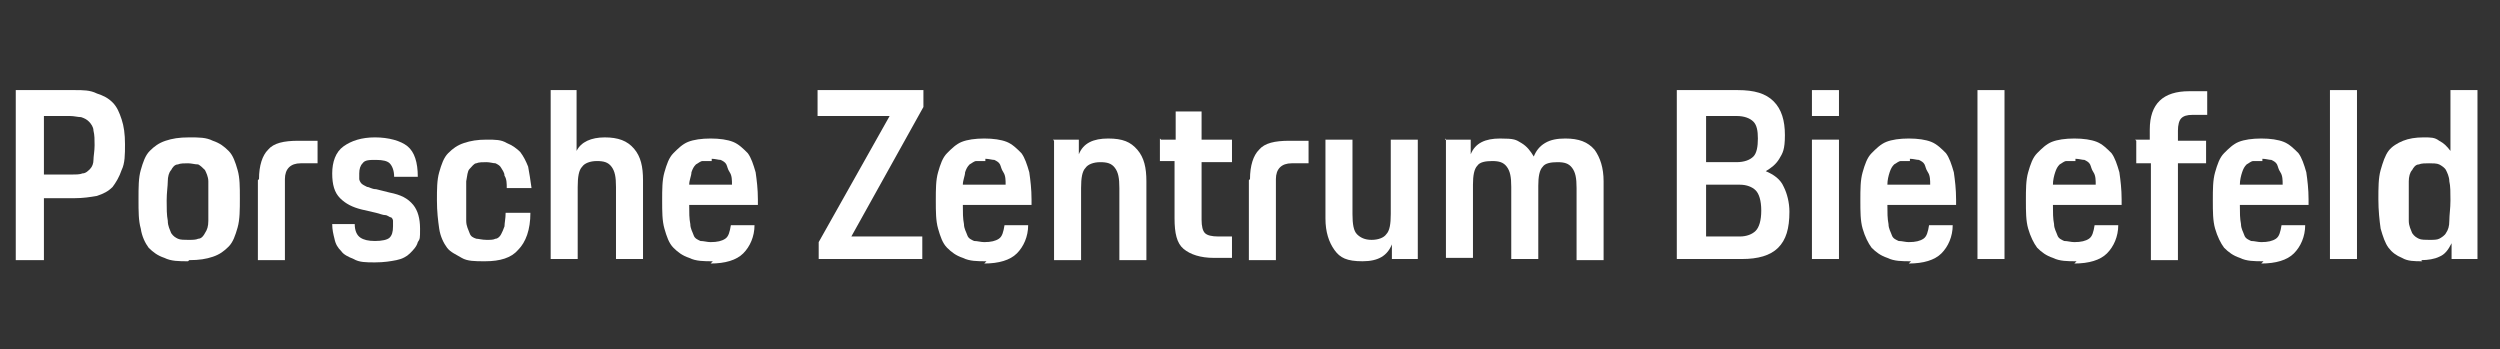
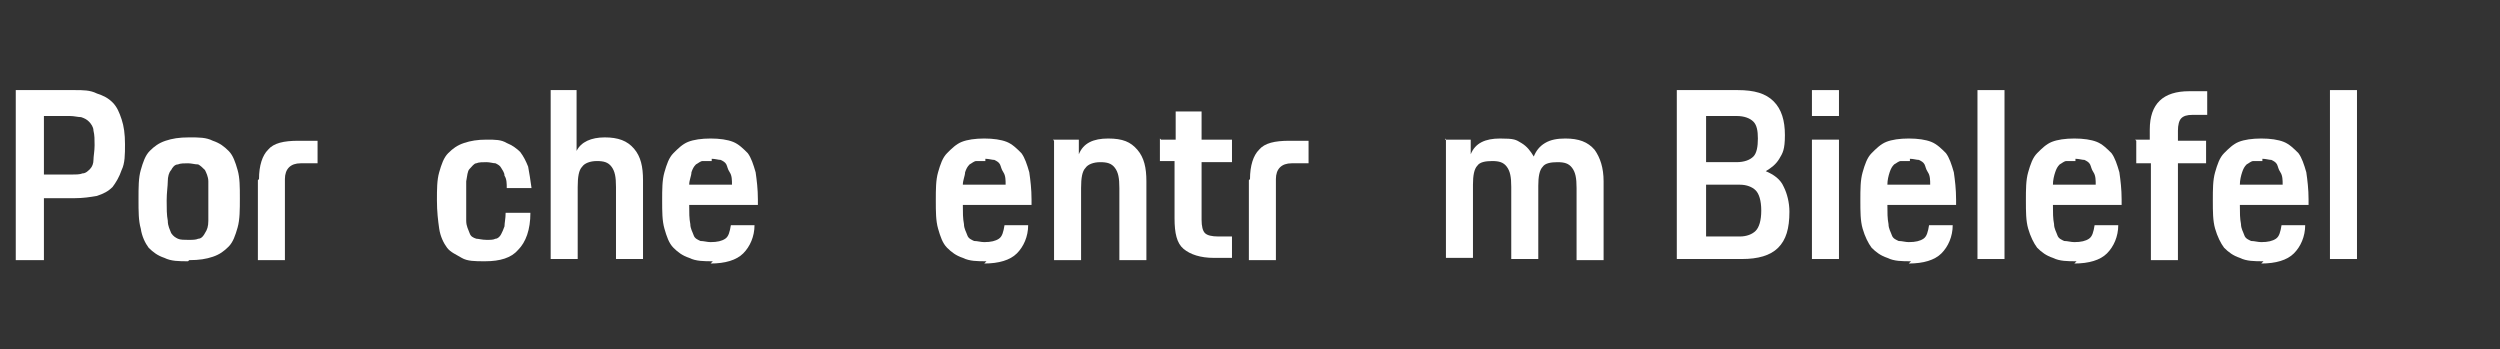
<svg xmlns="http://www.w3.org/2000/svg" id="Ebene_1" viewBox="0 0 222 31">
  <rect x="0" y="0" width="222" height="31" fill="#333333" stroke="none" />
  <defs>
    <style> .st0 { isolation: isolate; } .st1 { fill: #fff; } </style>
  </defs>
  <g class="st0">
    <path class="st1" d="M1.4,8h5.2c.8,0,1.4,0,2,.3.6.2,1,.4,1.4.8.4.4.6.9.8,1.5.2.6.3,1.3.3,2.2s0,1.7-.3,2.3c-.2.6-.5,1.1-.8,1.5-.4.4-.8.6-1.4.8-.6.1-1.2.2-2,.2h-2.7v5.5H1.4v-15ZM3.9,10.3v5.2h2.4c.4,0,.8,0,1-.1.3,0,.5-.2.7-.4.2-.2.3-.5.3-.8,0-.3.1-.8.1-1.3s0-.9-.1-1.3c0-.3-.2-.6-.4-.8-.2-.2-.4-.3-.7-.4-.3,0-.6-.1-1-.1h-2.5Z" />
    <path class="st1" d="M16.7,23.2c-.8,0-1.5,0-2.1-.3-.6-.2-1-.5-1.4-.9-.3-.4-.6-1-.7-1.7-.2-.7-.2-1.5-.2-2.6s0-1.9.2-2.6c.2-.7.4-1.3.8-1.7.4-.4.8-.7,1.4-.9.6-.2,1.2-.3,2.1-.3s1.5,0,2.1.3c.6.2,1,.5,1.4.9.4.4.6,1,.8,1.7.2.7.2,1.5.2,2.5s0,1.9-.2,2.6-.4,1.3-.8,1.7c-.4.4-.8.7-1.4.9-.6.2-1.2.3-2.1.3ZM16.7,21.3c.4,0,.7,0,.9-.1.3,0,.5-.3.6-.5.2-.3.3-.6.3-1.1s0-1.1,0-1.8,0-1.3,0-1.7c0-.4-.2-.8-.3-1-.2-.2-.4-.4-.6-.5-.3,0-.6-.1-.9-.1s-.7,0-.9.1c-.3,0-.5.3-.6.5-.2.2-.3.6-.3,1,0,.4-.1,1-.1,1.7s0,1.3.1,1.8c0,.5.2.8.3,1.1.2.3.4.4.6.5s.6.1.9.1Z" />
    <path class="st1" d="M23,15.9c0-1.2.3-2.1.8-2.6.5-.6,1.4-.8,2.7-.8h1.7v2h-1.5c-.9,0-1.4.5-1.4,1.4v7.2h-2.4v-7.1Z" />
-     <path class="st1" d="M31.5,19.9c0,.6.2,1,.5,1.2.3.2.7.3,1.3.3s1.1-.1,1.3-.3.3-.5.3-1,0-.4,0-.5c0-.1-.1-.3-.2-.3-.1,0-.3-.2-.5-.2s-.4-.1-.8-.2l-1.3-.3c-.8-.2-1.4-.5-1.9-1-.5-.5-.7-1.2-.7-2.2s.3-1.9,1-2.4c.7-.5,1.6-.8,2.8-.8s2.3.3,2.9.8.9,1.4.9,2.7h-2.1c0-.6-.2-1-.4-1.2s-.6-.3-1.2-.3-1,0-1.2.3c-.2.2-.3.5-.3.9s0,.4,0,.5c0,.1.1.3.2.4.1.1.3.2.5.3.2,0,.4.2.8.2l1.2.3c1,.2,1.6.5,2.1,1.1.4.5.6,1.2.6,2.1s0,.9-.2,1.2c-.1.4-.4.7-.7,1-.3.3-.7.5-1.2.6-.5.1-1.1.2-1.9.2s-1.4,0-1.9-.3c-.5-.2-.9-.4-1.1-.7-.3-.3-.5-.6-.6-1.1-.1-.4-.2-.8-.2-1.3h2.1Z" />
    <path class="st1" d="M43,23.2c-.8,0-1.5,0-2-.3s-1-.5-1.3-.9c-.3-.4-.6-1-.7-1.7-.1-.7-.2-1.5-.2-2.5s0-1.8.2-2.5c.2-.7.4-1.3.8-1.7.4-.4.8-.7,1.4-.9s1.2-.3,2-.3,1.3,0,1.8.3c.5.2.9.5,1.2.8.3.4.5.8.7,1.3.1.5.2,1.2.3,1.9h-2.2c0-.4,0-.8-.2-1.1,0-.3-.2-.5-.3-.7-.1-.2-.3-.3-.5-.4-.2,0-.5-.1-.8-.1s-.7,0-.9.1c-.2,0-.4.3-.6.5s-.2.6-.3,1.1c0,.4,0,1,0,1.7s0,1.3,0,1.8c0,.5.2.8.3,1.1.1.3.3.4.6.5.2,0,.5.1.9.1s.6,0,.8-.1c.2,0,.4-.2.5-.4.1-.2.2-.4.3-.7,0-.3.1-.7.1-1.2h2.2c0,1.5-.4,2.6-1.1,3.3-.6.7-1.6,1-2.9,1Z" />
    <path class="st1" d="M48.8,8h2.4v5.4c.4-.8,1.3-1.2,2.5-1.2s2,.3,2.6,1,.8,1.6.8,2.8v7h-2.4v-6.4c0-.9-.1-1.4-.4-1.8s-.7-.5-1.3-.5-1.1.2-1.3.5c-.3.3-.4.9-.4,1.8v6.4h-2.4v-15Z" />
    <path class="st1" d="M63.3,23.2c-.8,0-1.5,0-2.1-.3-.6-.2-1-.5-1.4-.9s-.6-1-.8-1.7c-.2-.7-.2-1.5-.2-2.5s0-1.8.2-2.5c.2-.7.4-1.3.8-1.7s.8-.8,1.3-1c.5-.2,1.2-.3,2-.3s1.5.1,2,.3.9.6,1.3,1c.3.4.5,1,.7,1.7.1.7.2,1.5.2,2.4v.5h-6.1c0,.7,0,1.2.1,1.7,0,.4.2.7.3,1s.4.4.6.5c.3,0,.6.1.9.1.6,0,1-.1,1.3-.3.3-.2.4-.6.5-1.2h2.1c0,1-.4,1.9-1,2.5-.6.6-1.6.9-2.9.9ZM63.2,14.3c-.3,0-.5,0-.8,0-.2,0-.4.2-.6.3-.2.2-.3.4-.4.7,0,.3-.2.7-.2,1.1h3.8c0-.4,0-.8-.2-1.1s-.2-.5-.3-.7c-.1-.2-.3-.3-.5-.4-.2,0-.5-.1-.8-.1Z" />
-     <path class="st1" d="M72.6,8h9.4v1.5l-6.4,11.5h6.3v2h-9.2v-1.5l6.3-11.2h-6.4v-2.2Z" />
    <path class="st1" d="M87.6,23.2c-.8,0-1.5,0-2.1-.3-.6-.2-1-.5-1.4-.9s-.6-1-.8-1.7c-.2-.7-.2-1.5-.2-2.5s0-1.8.2-2.5c.2-.7.4-1.3.8-1.7s.8-.8,1.3-1c.5-.2,1.2-.3,2-.3s1.5.1,2,.3.9.6,1.3,1c.3.4.5,1,.7,1.7.1.7.2,1.5.2,2.4v.5h-6.1c0,.7,0,1.2.1,1.7,0,.4.2.7.3,1s.4.4.6.5c.3,0,.6.1.9.1.6,0,1-.1,1.3-.3.3-.2.4-.6.5-1.2h2.1c0,1-.4,1.9-1,2.5-.6.6-1.6.9-2.9.9ZM87.5,14.3c-.3,0-.5,0-.8,0-.2,0-.4.2-.6.3-.2.2-.3.4-.4.7,0,.3-.2.7-.2,1.1h3.8c0-.4,0-.8-.2-1.1s-.2-.5-.3-.7c-.1-.2-.3-.3-.5-.4-.2,0-.5-.1-.8-.1Z" />
    <path class="st1" d="M93.5,12.4h2.3v1.3c.4-1,1.3-1.4,2.6-1.4s2,.3,2.6,1,.8,1.6.8,2.8v7h-2.4v-6.4c0-.9-.1-1.4-.4-1.8s-.7-.5-1.3-.5-1.1.2-1.3.5c-.3.3-.4.9-.4,1.8v6.4h-2.4v-10.6Z" />
    <path class="st1" d="M103.1,12.4h1.3v-2.5h2.3v2.5h2.7v2h-2.7v5.1c0,.6.1,1,.3,1.2.2.2.6.3,1.2.3h1.2v1.9h-1.6c-1.2,0-2.1-.3-2.7-.8s-.8-1.4-.8-2.7v-5.1h-1.3v-2Z" />
    <path class="st1" d="M111,15.9c0-1.2.3-2.1.8-2.6.5-.6,1.4-.8,2.7-.8h1.7v2h-1.5c-.9,0-1.4.5-1.4,1.4v7.2h-2.4v-7.1Z" />
-     <path class="st1" d="M117.7,12.4h2.4v6.6c0,.9.1,1.5.4,1.8s.7.5,1.3.5,1.1-.2,1.3-.5c.3-.3.4-.9.4-1.8v-6.6h2.4v10.6h-2.3v-1.3c-.4,1-1.2,1.5-2.6,1.5s-2-.3-2.5-1-.8-1.6-.8-2.8v-7Z" />
    <path class="st1" d="M128.3,12.4h2.3v1.3c.4-1,1.3-1.4,2.6-1.4s1.4.1,1.9.4c.5.3.8.7,1.1,1.2.2-.5.5-.9,1-1.2s1.1-.4,1.8-.4c1.2,0,2,.3,2.6,1,.5.7.8,1.6.8,2.8v7h-2.4v-6.4c0-.9-.1-1.4-.4-1.8s-.7-.5-1.3-.5-1.1.1-1.3.4c-.3.3-.4.9-.4,1.7v6.5h-2.4v-6.4c0-.9-.1-1.4-.4-1.8s-.7-.5-1.3-.5-1.1.1-1.3.4c-.3.3-.4.9-.4,1.7v6.5h-2.4v-10.6Z" />
    <path class="st1" d="M149,8h5.3c1.5,0,2.5.3,3.2,1,.7.7,1,1.7,1,3s-.2,1.6-.5,2.1c-.3.5-.7.8-1.2,1.1.7.3,1.3.7,1.6,1.4.3.6.5,1.4.5,2.2,0,1.5-.3,2.5-1,3.2-.7.7-1.8,1-3.2,1h-5.8v-15ZM151.5,10.3v4.1h2.7c.7,0,1.2-.2,1.5-.5s.4-.9.4-1.6-.1-1.2-.4-1.5c-.3-.3-.8-.5-1.5-.5h-2.7ZM151.5,16.5v4.5h3c.6,0,1.1-.2,1.4-.5s.5-.9.5-1.8-.2-1.5-.5-1.8c-.3-.3-.8-.5-1.4-.5h-3Z" />
    <path class="st1" d="M160.9,8h2.4v2.3h-2.4v-2.3ZM160.9,12.4h2.4v10.6h-2.4v-10.6Z" />
    <path class="st1" d="M169.7,23.2c-.8,0-1.5,0-2.1-.3-.6-.2-1-.5-1.4-.9-.3-.4-.6-1-.8-1.7s-.2-1.5-.2-2.5,0-1.8.2-2.5c.2-.7.4-1.3.8-1.7s.8-.8,1.3-1c.5-.2,1.2-.3,2-.3s1.5.1,2,.3.9.6,1.3,1c.3.4.5,1,.7,1.7.1.7.2,1.5.2,2.4v.5h-6.1c0,.7,0,1.2.1,1.7,0,.4.2.7.3,1s.4.4.6.5c.3,0,.6.1.9.1.6,0,1-.1,1.3-.3.3-.2.4-.6.5-1.2h2.1c0,1-.4,1.9-1,2.5-.6.6-1.6.9-2.9.9ZM169.6,14.3c-.3,0-.5,0-.8,0-.2,0-.4.2-.6.3-.2.2-.3.4-.4.7s-.2.7-.2,1.1h3.8c0-.4,0-.8-.2-1.1s-.2-.5-.3-.7c-.1-.2-.3-.3-.5-.4-.2,0-.5-.1-.8-.1Z" />
    <path class="st1" d="M175.6,8h2.4v15h-2.4v-15Z" />
    <path class="st1" d="M184.4,23.2c-.8,0-1.5,0-2.1-.3-.6-.2-1-.5-1.4-.9-.3-.4-.6-1-.8-1.7s-.2-1.5-.2-2.5,0-1.8.2-2.5c.2-.7.4-1.3.8-1.7s.8-.8,1.3-1c.5-.2,1.2-.3,2-.3s1.5.1,2,.3.9.6,1.3,1c.3.4.5,1,.7,1.7.1.7.2,1.5.2,2.4v.5h-6.1c0,.7,0,1.2.1,1.7,0,.4.2.7.3,1s.4.4.6.5c.3,0,.6.1.9.1.6,0,1-.1,1.3-.3.3-.2.4-.6.5-1.2h2.1c0,1-.4,1.9-1,2.5-.6.6-1.6.9-2.9.9ZM184.3,14.3c-.3,0-.5,0-.8,0-.2,0-.4.2-.6.3-.2.2-.3.4-.4.7s-.2.7-.2,1.1h3.8c0-.4,0-.8-.2-1.1s-.2-.5-.3-.7c-.1-.2-.3-.3-.5-.4-.2,0-.5-.1-.8-.1Z" />
    <path class="st1" d="M189.6,12.4h1.3v-.9c0-2.3,1.2-3.4,3.5-3.4h1.6v2.1h-1.3c-.5,0-.8.1-1,.3-.2.2-.3.6-.3,1.1v.9h2.5v2h-2.5v8.6h-2.4v-8.6h-1.3v-2Z" />
    <path class="st1" d="M201,23.2c-.8,0-1.5,0-2.1-.3-.6-.2-1-.5-1.4-.9-.3-.4-.6-1-.8-1.7s-.2-1.5-.2-2.5,0-1.8.2-2.5c.2-.7.4-1.3.8-1.7s.8-.8,1.3-1c.5-.2,1.2-.3,2-.3s1.5.1,2,.3.9.6,1.3,1c.3.4.5,1,.7,1.7.1.7.2,1.5.2,2.4v.5h-6.1c0,.7,0,1.2.1,1.7,0,.4.2.7.3,1s.4.4.6.5c.3,0,.6.1.9.1.6,0,1-.1,1.3-.3.3-.2.4-.6.5-1.2h2.1c0,1-.4,1.9-1,2.5-.6.6-1.6.9-2.9.9ZM200.9,14.3c-.3,0-.5,0-.8,0-.2,0-.4.2-.6.3-.2.2-.3.4-.4.7s-.2.7-.2,1.1h3.8c0-.4,0-.8-.2-1.1s-.2-.5-.3-.7c-.1-.2-.3-.3-.5-.4-.2,0-.5-.1-.8-.1Z" />
    <path class="st1" d="M206.9,8h2.4v15h-2.4v-15Z" />
-     <path class="st1" d="M215.1,23.2c-.7,0-1.3,0-1.8-.3-.5-.2-.9-.5-1.2-.9-.3-.4-.5-1-.7-1.7-.1-.7-.2-1.6-.2-2.6s0-1.9.2-2.6.4-1.3.7-1.7c.3-.4.8-.7,1.3-.9.5-.2,1.1-.3,1.8-.3s1,0,1.4.3c.4.2.7.5,1,.9v-5.4h2.4v15h-2.3v-1.4c-.3.6-.6,1-1.1,1.2-.4.2-1,.3-1.6.3ZM215.7,21.3c.4,0,.7,0,.9-.1s.5-.3.6-.5c.2-.3.3-.6.3-1.1,0-.5.1-1.1.1-1.8s0-1.3-.1-1.7c0-.4-.2-.8-.3-1s-.4-.4-.6-.5-.6-.1-.9-.1-.7,0-.9.1c-.3,0-.5.3-.6.5-.2.2-.3.6-.3,1,0,.4,0,1,0,1.7s0,1.3,0,1.8c0,.5.2.8.3,1.1.2.3.4.4.6.5s.6.1.9.1Z" />
  </g>
</svg>